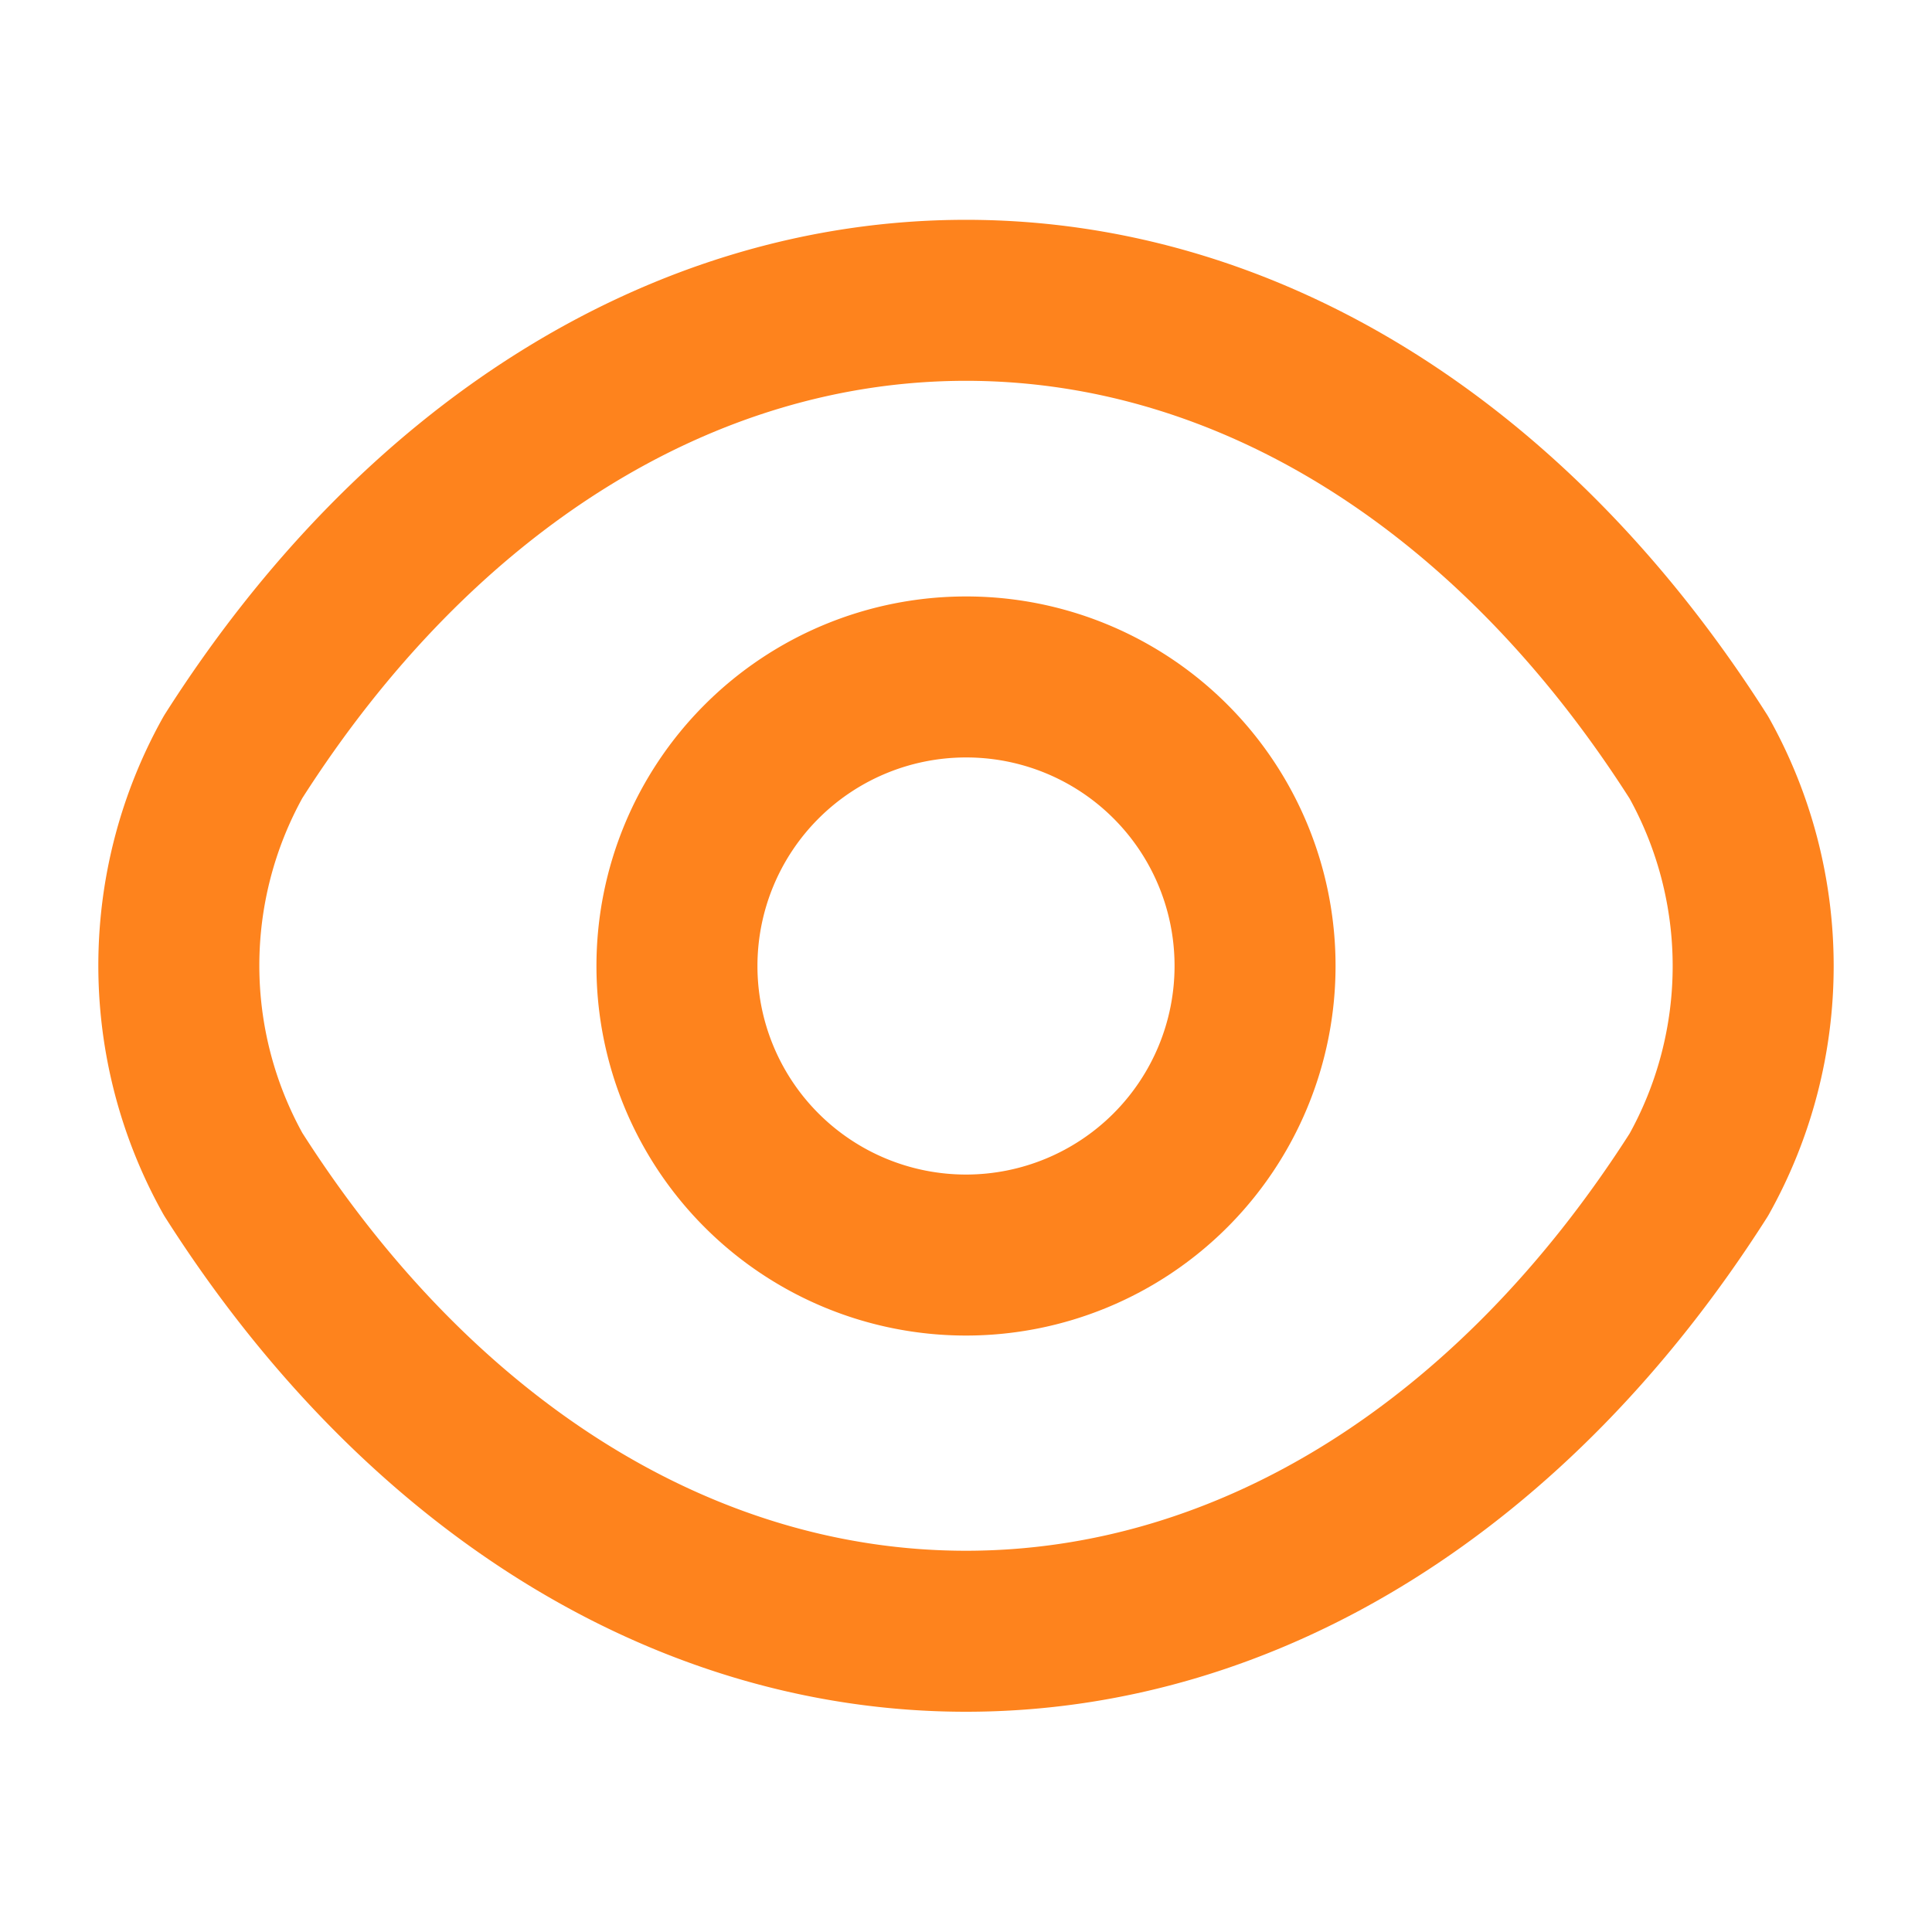
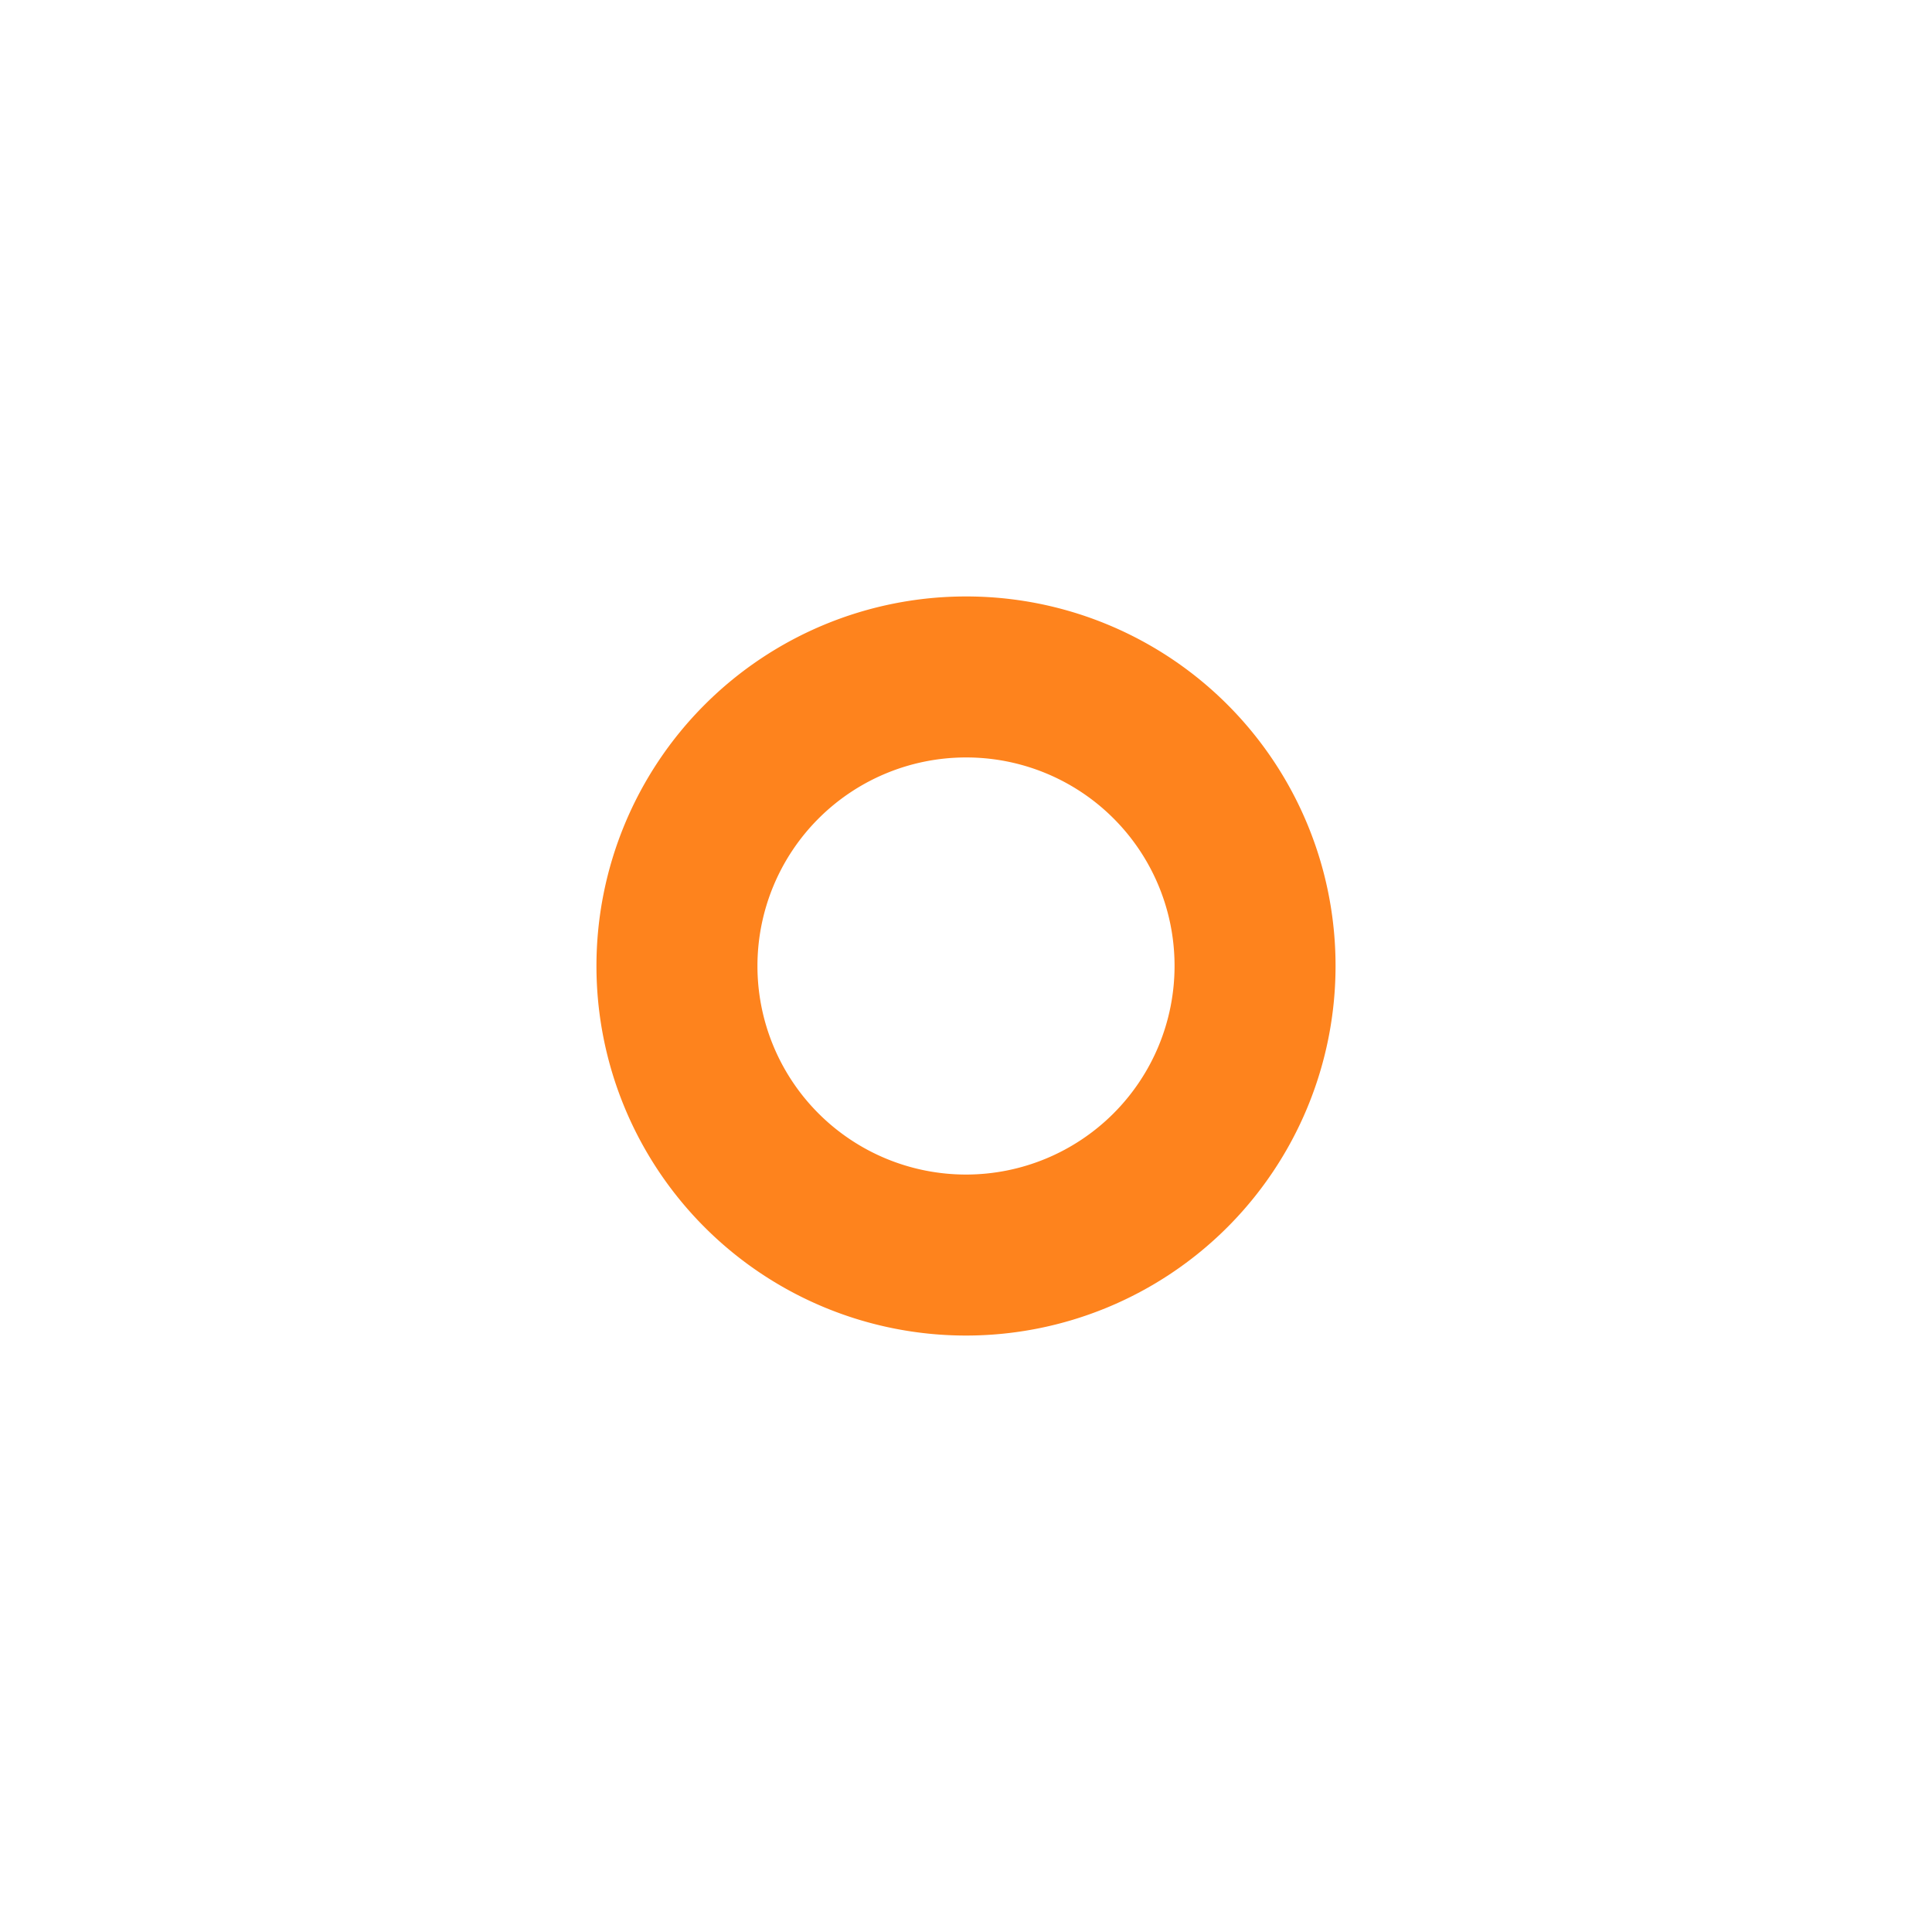
<svg xmlns="http://www.w3.org/2000/svg" id="ic_eye_open" width="18" height="18" viewBox="0 0 18 18">
  <g id="eye">
    <path id="Vector" d="M5.386,2.693A2.693,2.693,0,1,1,2.693,0,2.69,2.69,0,0,1,5.386,2.693Z" transform="translate(6.307 6.307)" fill="none" stroke="#fe831d" stroke-linecap="round" stroke-linejoin="round" stroke-width="1.5" />
-     <path id="Vector-2" data-name="Vector" d="M7.334,12.4c2.646,0,5.111-1.558,6.828-4.254a3.986,3.986,0,0,0,0-3.887C12.445,1.558,9.979,0,7.334,0S2.222,1.558.506,4.254a3.986,3.986,0,0,0,0,3.887C2.222,10.838,4.688,12.4,7.334,12.4Z" transform="translate(1.666 2.798)" fill="none" stroke="#fe831d" stroke-linecap="round" stroke-linejoin="round" stroke-width="1.5" />
-     <path id="Vector-3" data-name="Vector" d="M0,0H18V18H0Z" transform="translate(18 18) rotate(180)" fill="none" opacity="0" />
  </g>
</svg>